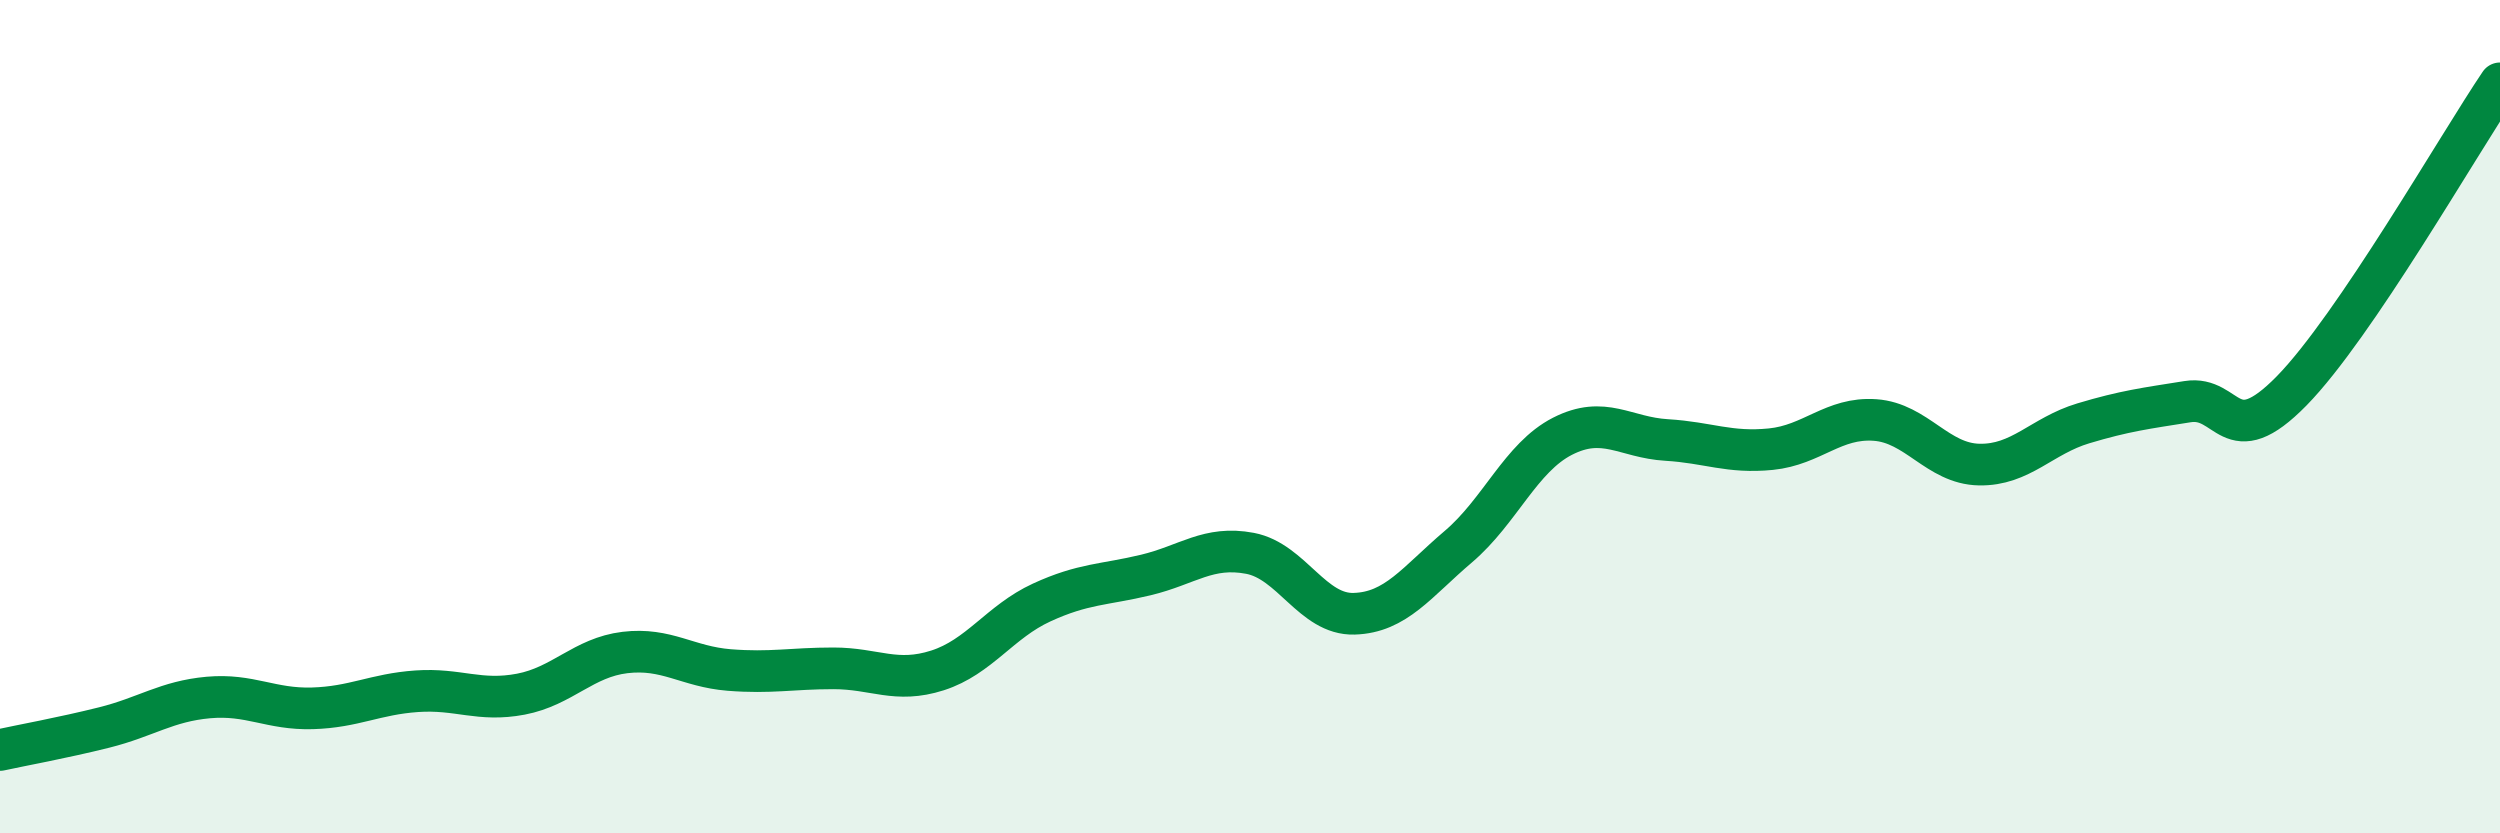
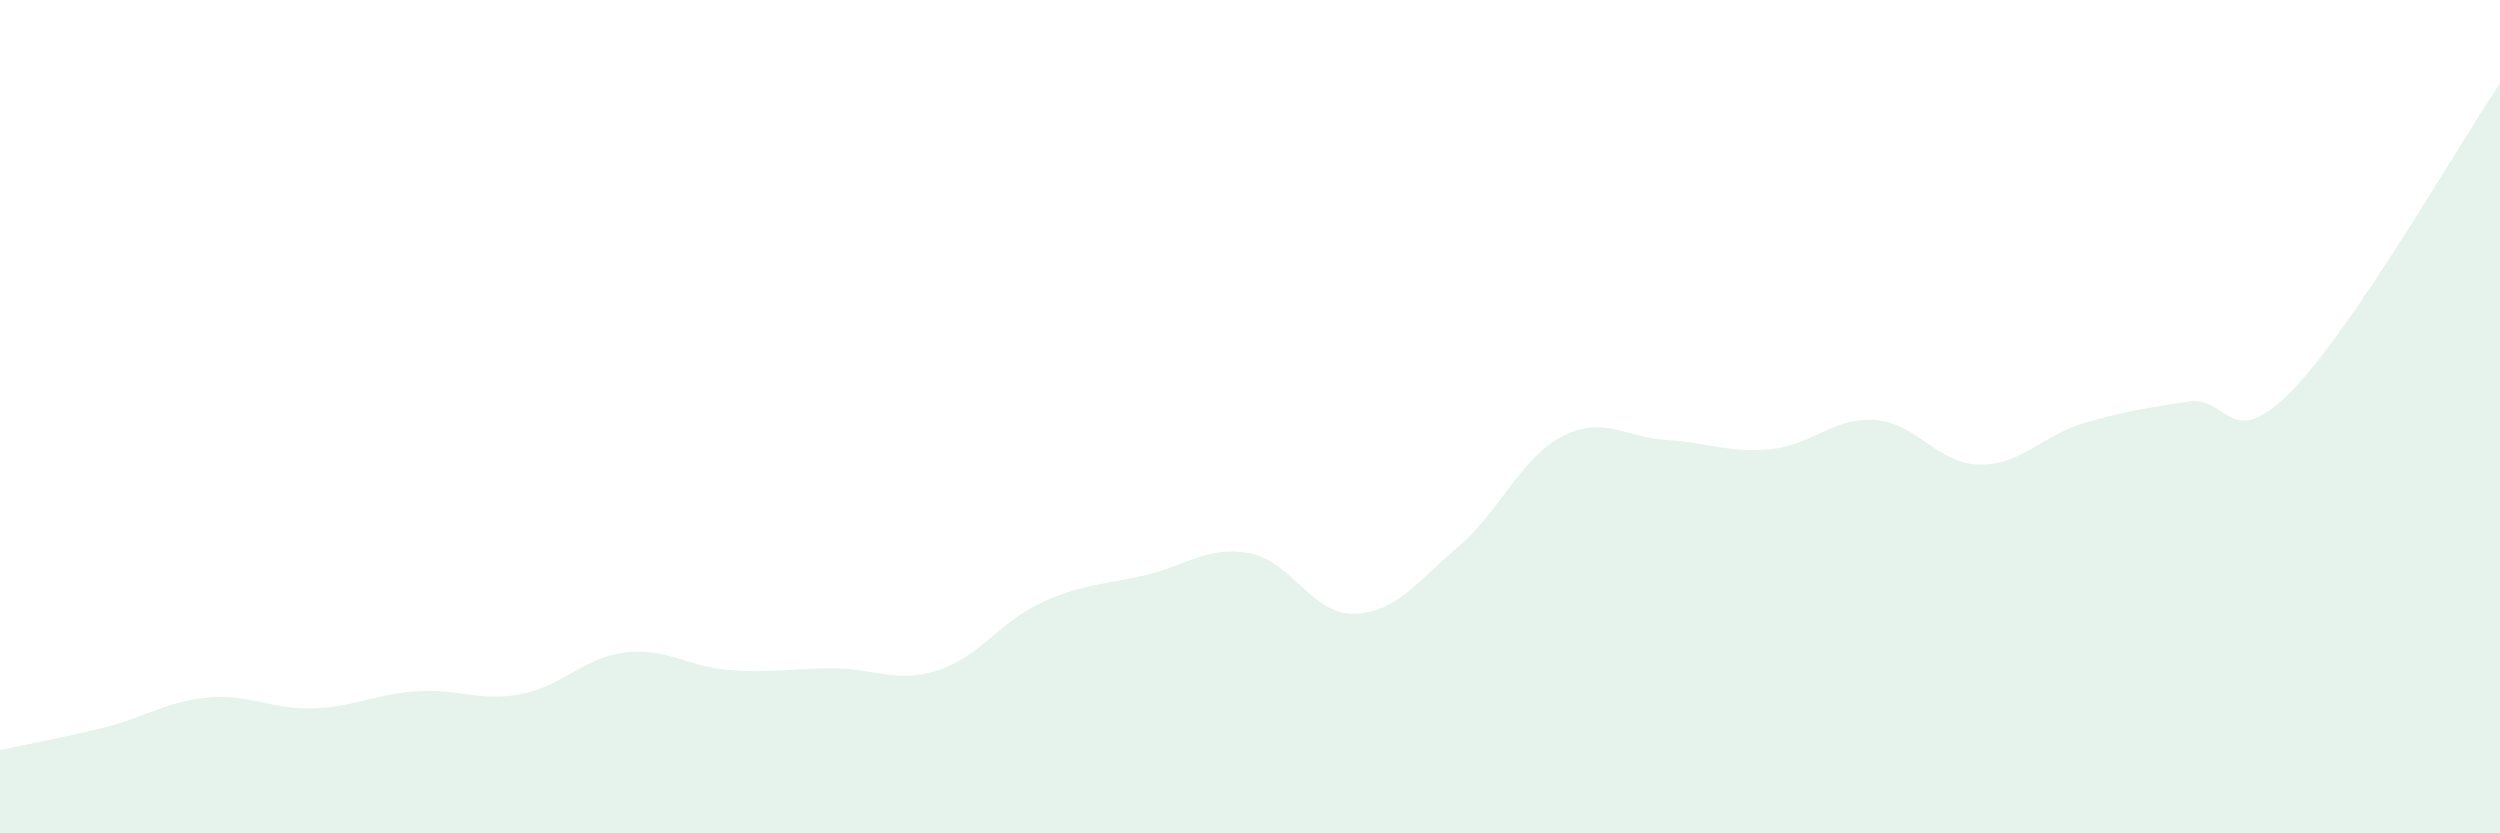
<svg xmlns="http://www.w3.org/2000/svg" width="60" height="20" viewBox="0 0 60 20">
  <path d="M 0,18 C 0.5,17.89 1.5,17.71 2.5,17.46 C 3.5,17.21 4,16.83 5,16.74 C 6,16.65 6.5,17.03 7.5,17 C 8.5,16.97 9,16.66 10,16.59 C 11,16.52 11.5,16.85 12.5,16.66 C 13.5,16.47 14,15.78 15,15.66 C 16,15.54 16.5,16 17.5,16.08 C 18.5,16.16 19,16.04 20,16.04 C 21,16.04 21.5,16.41 22.5,16.09 C 23.5,15.77 24,14.92 25,14.46 C 26,14 26.5,14.04 27.5,13.8 C 28.5,13.56 29,13.09 30,13.28 C 31,13.47 31.5,14.76 32.5,14.73 C 33.5,14.7 34,13.97 35,13.12 C 36,12.27 36.5,10.98 37.5,10.47 C 38.5,9.96 39,10.5 40,10.56 C 41,10.62 41.5,10.88 42.5,10.78 C 43.5,10.68 44,10.01 45,10.08 C 46,10.15 46.5,11.13 47.5,11.15 C 48.5,11.17 49,10.46 50,10.16 C 51,9.86 51.5,9.8 52.5,9.64 C 53.5,9.48 53.5,10.91 55,9.38 C 56.5,7.85 59,3.48 60,2L60 20L0 20Z" fill="#008740" opacity="0.1" stroke-linecap="round" stroke-linejoin="round" />
-   <path d="M 0,18 C 0.5,17.89 1.5,17.71 2.5,17.46 C 3.5,17.21 4,16.83 5,16.74 C 6,16.65 6.5,17.03 7.5,17 C 8.5,16.97 9,16.66 10,16.59 C 11,16.52 11.5,16.85 12.5,16.66 C 13.5,16.47 14,15.78 15,15.66 C 16,15.54 16.5,16 17.5,16.08 C 18.5,16.16 19,16.04 20,16.04 C 21,16.04 21.5,16.41 22.5,16.09 C 23.5,15.77 24,14.92 25,14.46 C 26,14 26.5,14.04 27.5,13.8 C 28.5,13.56 29,13.09 30,13.28 C 31,13.47 31.5,14.76 32.5,14.73 C 33.5,14.7 34,13.97 35,13.12 C 36,12.27 36.5,10.98 37.5,10.47 C 38.5,9.96 39,10.5 40,10.56 C 41,10.62 41.5,10.88 42.5,10.78 C 43.5,10.68 44,10.01 45,10.08 C 46,10.15 46.5,11.13 47.5,11.15 C 48.5,11.17 49,10.46 50,10.16 C 51,9.86 51.5,9.8 52.5,9.64 C 53.5,9.48 53.5,10.91 55,9.38 C 56.5,7.85 59,3.48 60,2" stroke="#008740" stroke-width="1" fill="none" stroke-linecap="round" stroke-linejoin="round" />
</svg>